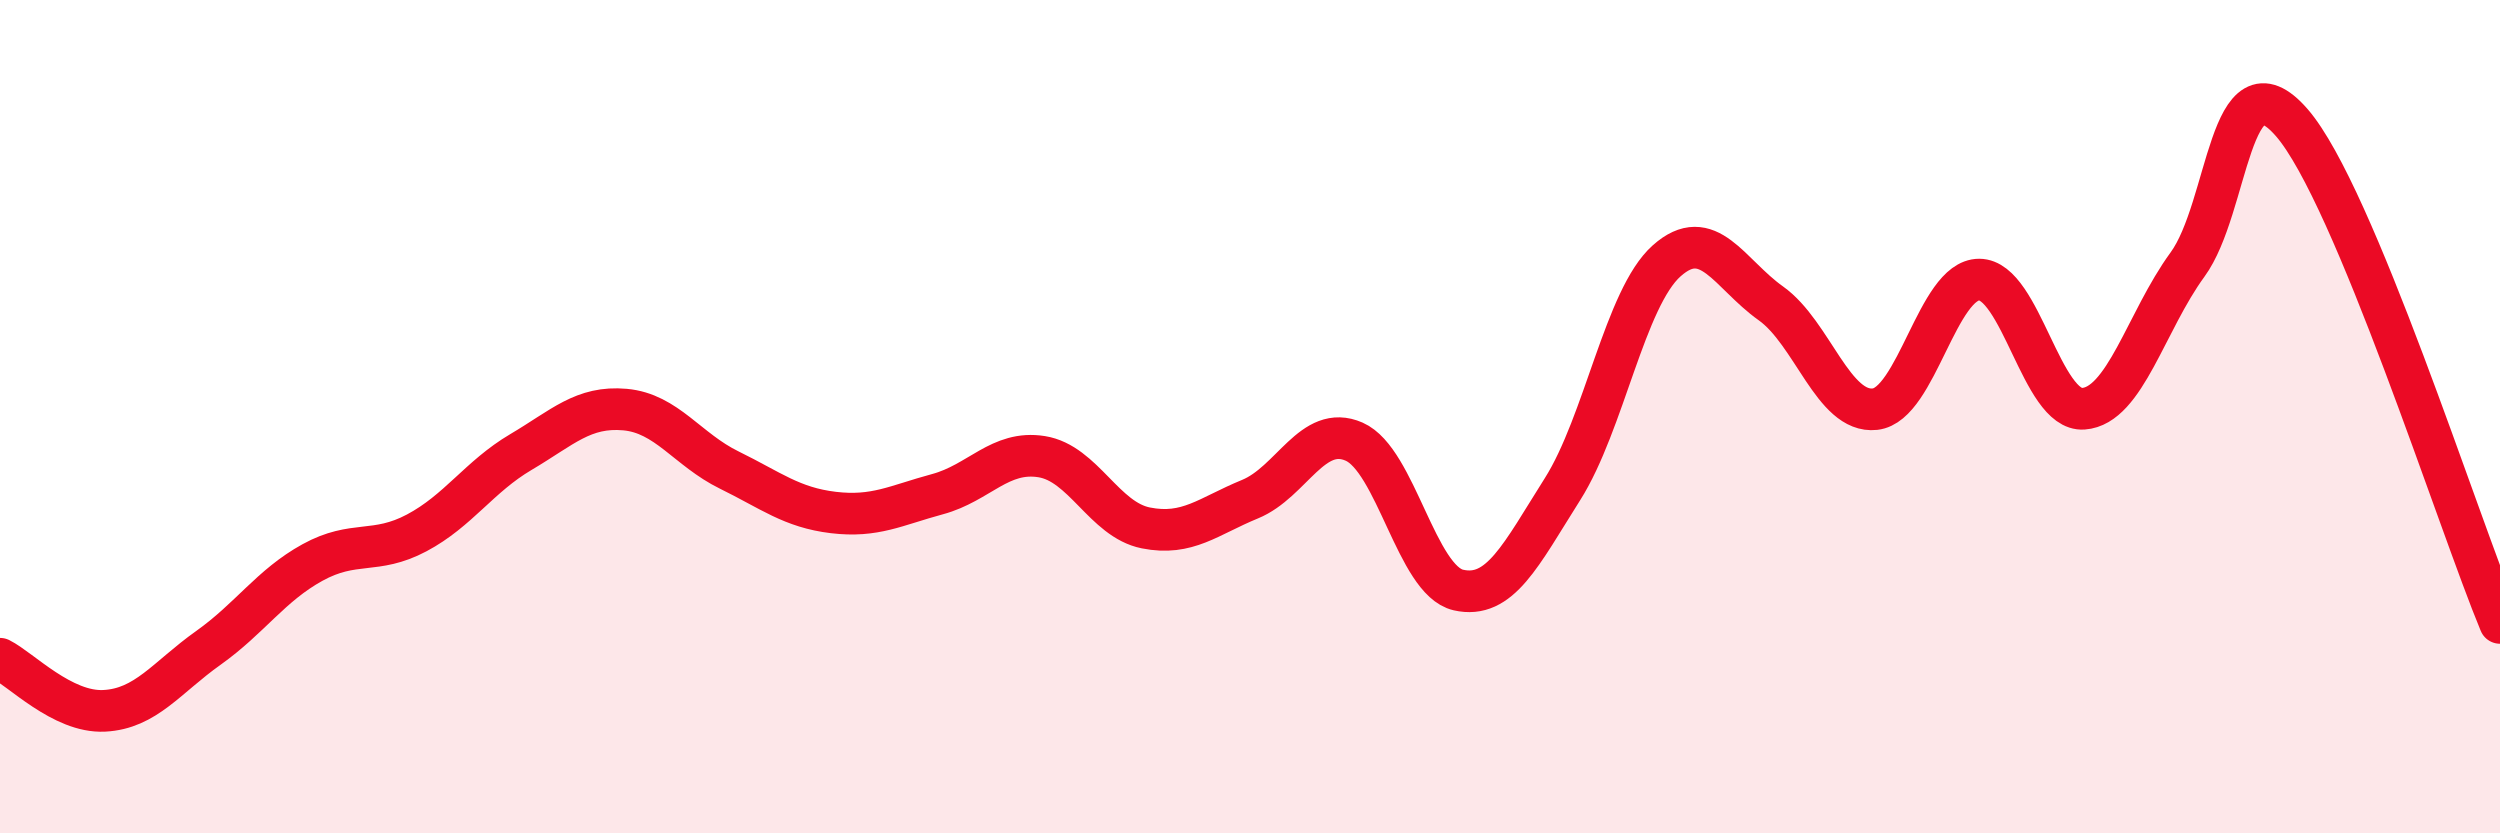
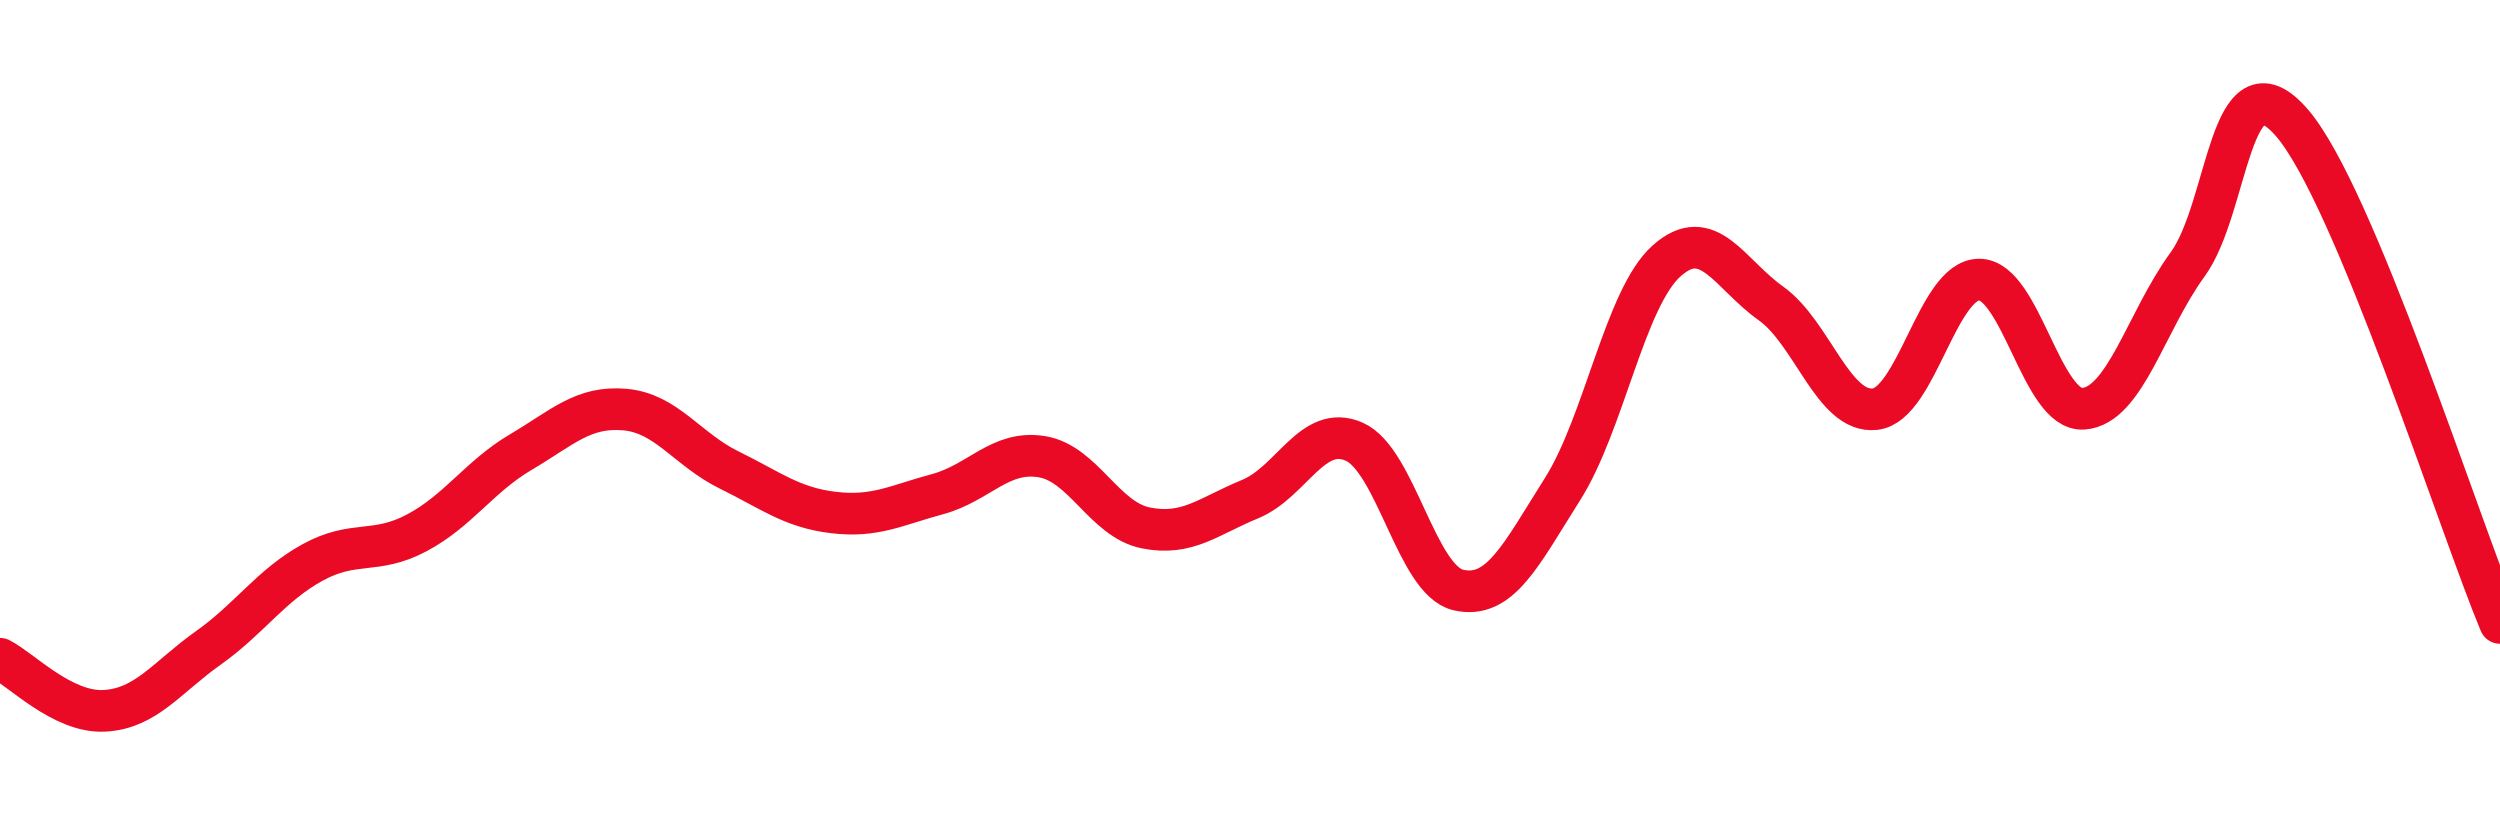
<svg xmlns="http://www.w3.org/2000/svg" width="60" height="20" viewBox="0 0 60 20">
-   <path d="M 0,15.81 C 0.5,16.06 1.5,17.11 2.5,17.06 C 3.5,17.01 4,16.26 5,15.55 C 6,14.84 6.5,14.05 7.5,13.5 C 8.5,12.95 9,13.32 10,12.79 C 11,12.26 11.5,11.44 12.5,10.85 C 13.5,10.26 14,9.74 15,9.83 C 16,9.92 16.5,10.79 17.5,11.28 C 18.5,11.77 19,12.18 20,12.3 C 21,12.42 21.5,12.13 22.5,11.86 C 23.5,11.59 24,10.8 25,10.96 C 26,11.12 26.5,12.47 27.5,12.67 C 28.5,12.87 29,12.39 30,11.98 C 31,11.57 31.5,10.16 32.5,10.6 C 33.5,11.04 34,13.93 35,14.16 C 36,14.39 36.5,13.32 37.5,11.74 C 38.5,10.16 39,7.15 40,6.26 C 41,5.37 41.5,6.57 42.5,7.28 C 43.5,7.99 44,9.93 45,9.82 C 46,9.71 46.5,6.71 47.5,6.71 C 48.5,6.71 49,9.88 50,9.81 C 51,9.74 51.5,7.72 52.5,6.35 C 53.5,4.98 53.5,1.22 55,2.94 C 56.5,4.66 59,12.55 60,14.95L60 20L0 20Z" fill="#EB0A25" opacity="0.1" stroke-linecap="round" stroke-linejoin="round" />
  <path d="M 0,15.81 C 0.5,16.06 1.5,17.11 2.5,17.06 C 3.5,17.01 4,16.26 5,15.55 C 6,14.84 6.5,14.05 7.5,13.5 C 8.5,12.95 9,13.32 10,12.79 C 11,12.26 11.5,11.44 12.5,10.85 C 13.5,10.26 14,9.74 15,9.83 C 16,9.92 16.5,10.79 17.5,11.28 C 18.5,11.77 19,12.18 20,12.3 C 21,12.42 21.5,12.13 22.5,11.86 C 23.5,11.59 24,10.8 25,10.96 C 26,11.12 26.5,12.47 27.5,12.67 C 28.5,12.87 29,12.39 30,11.98 C 31,11.57 31.5,10.16 32.5,10.6 C 33.5,11.04 34,13.93 35,14.16 C 36,14.39 36.5,13.32 37.5,11.74 C 38.5,10.16 39,7.15 40,6.26 C 41,5.37 41.5,6.57 42.5,7.28 C 43.5,7.99 44,9.93 45,9.82 C 46,9.71 46.5,6.71 47.5,6.71 C 48.5,6.71 49,9.88 50,9.81 C 51,9.74 51.5,7.72 52.5,6.35 C 53.5,4.98 53.5,1.22 55,2.94 C 56.5,4.66 59,12.55 60,14.95" stroke="#EB0A25" stroke-width="1" fill="none" stroke-linecap="round" stroke-linejoin="round" />
</svg>